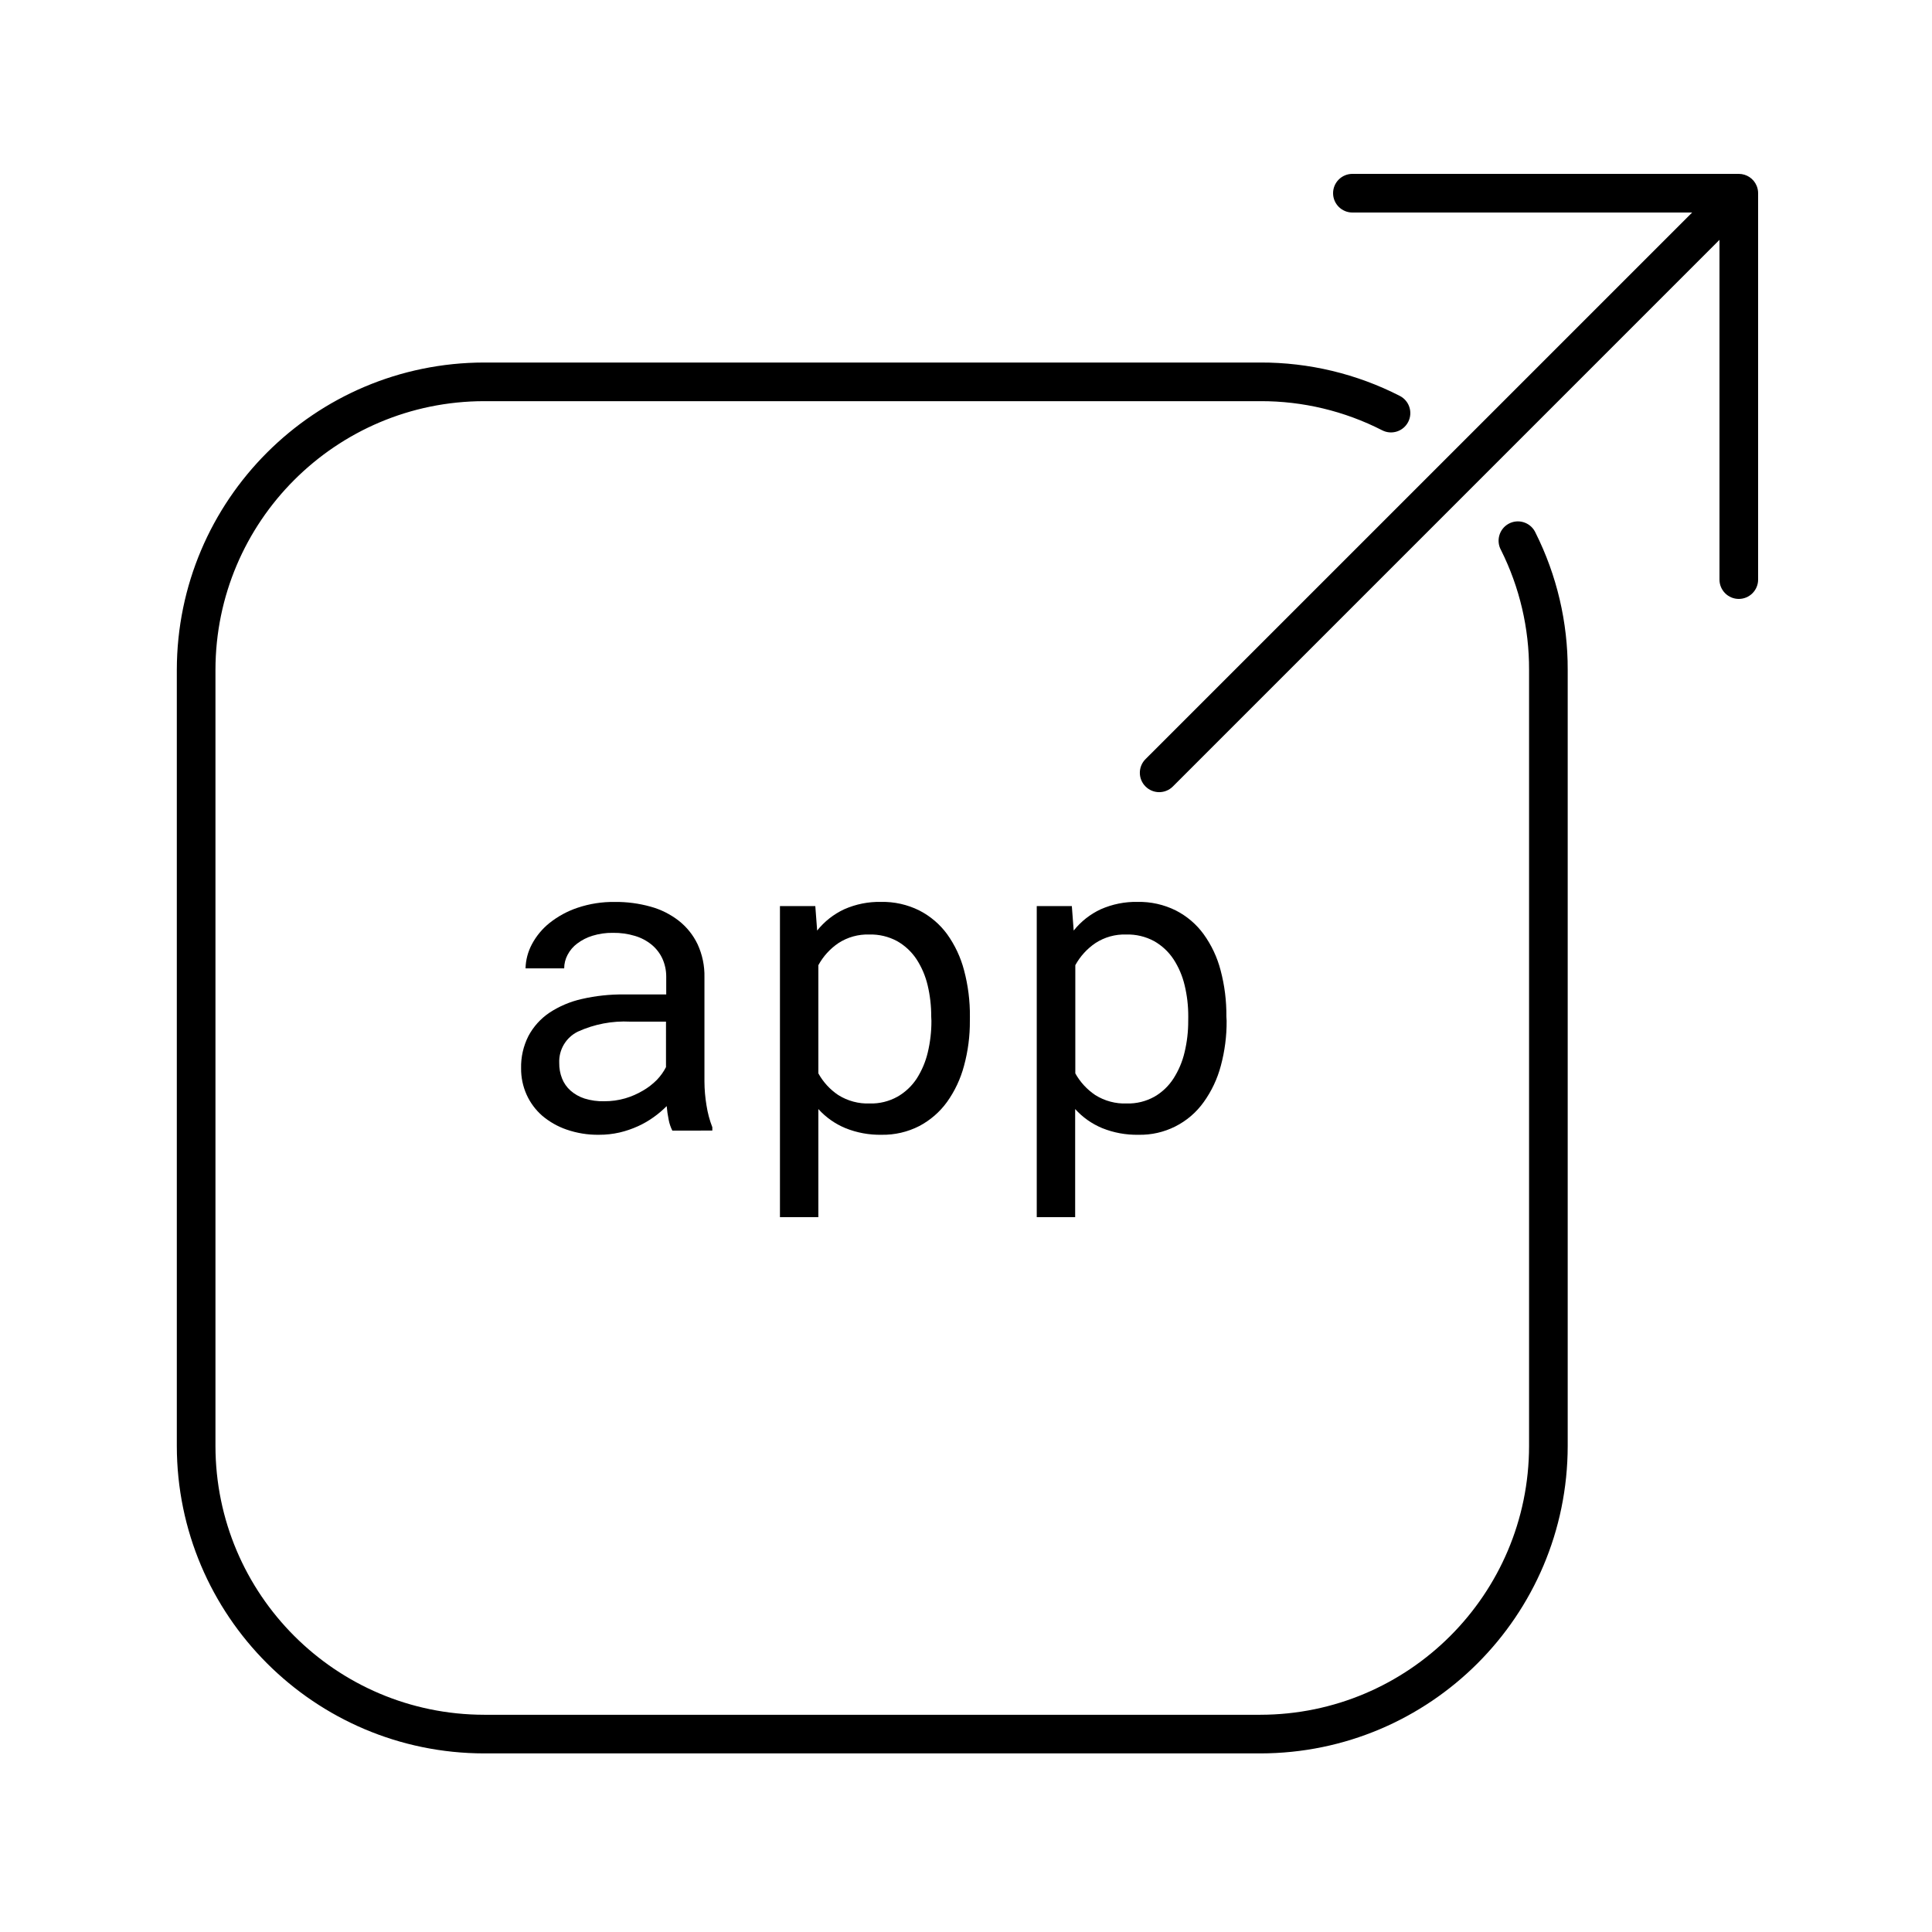
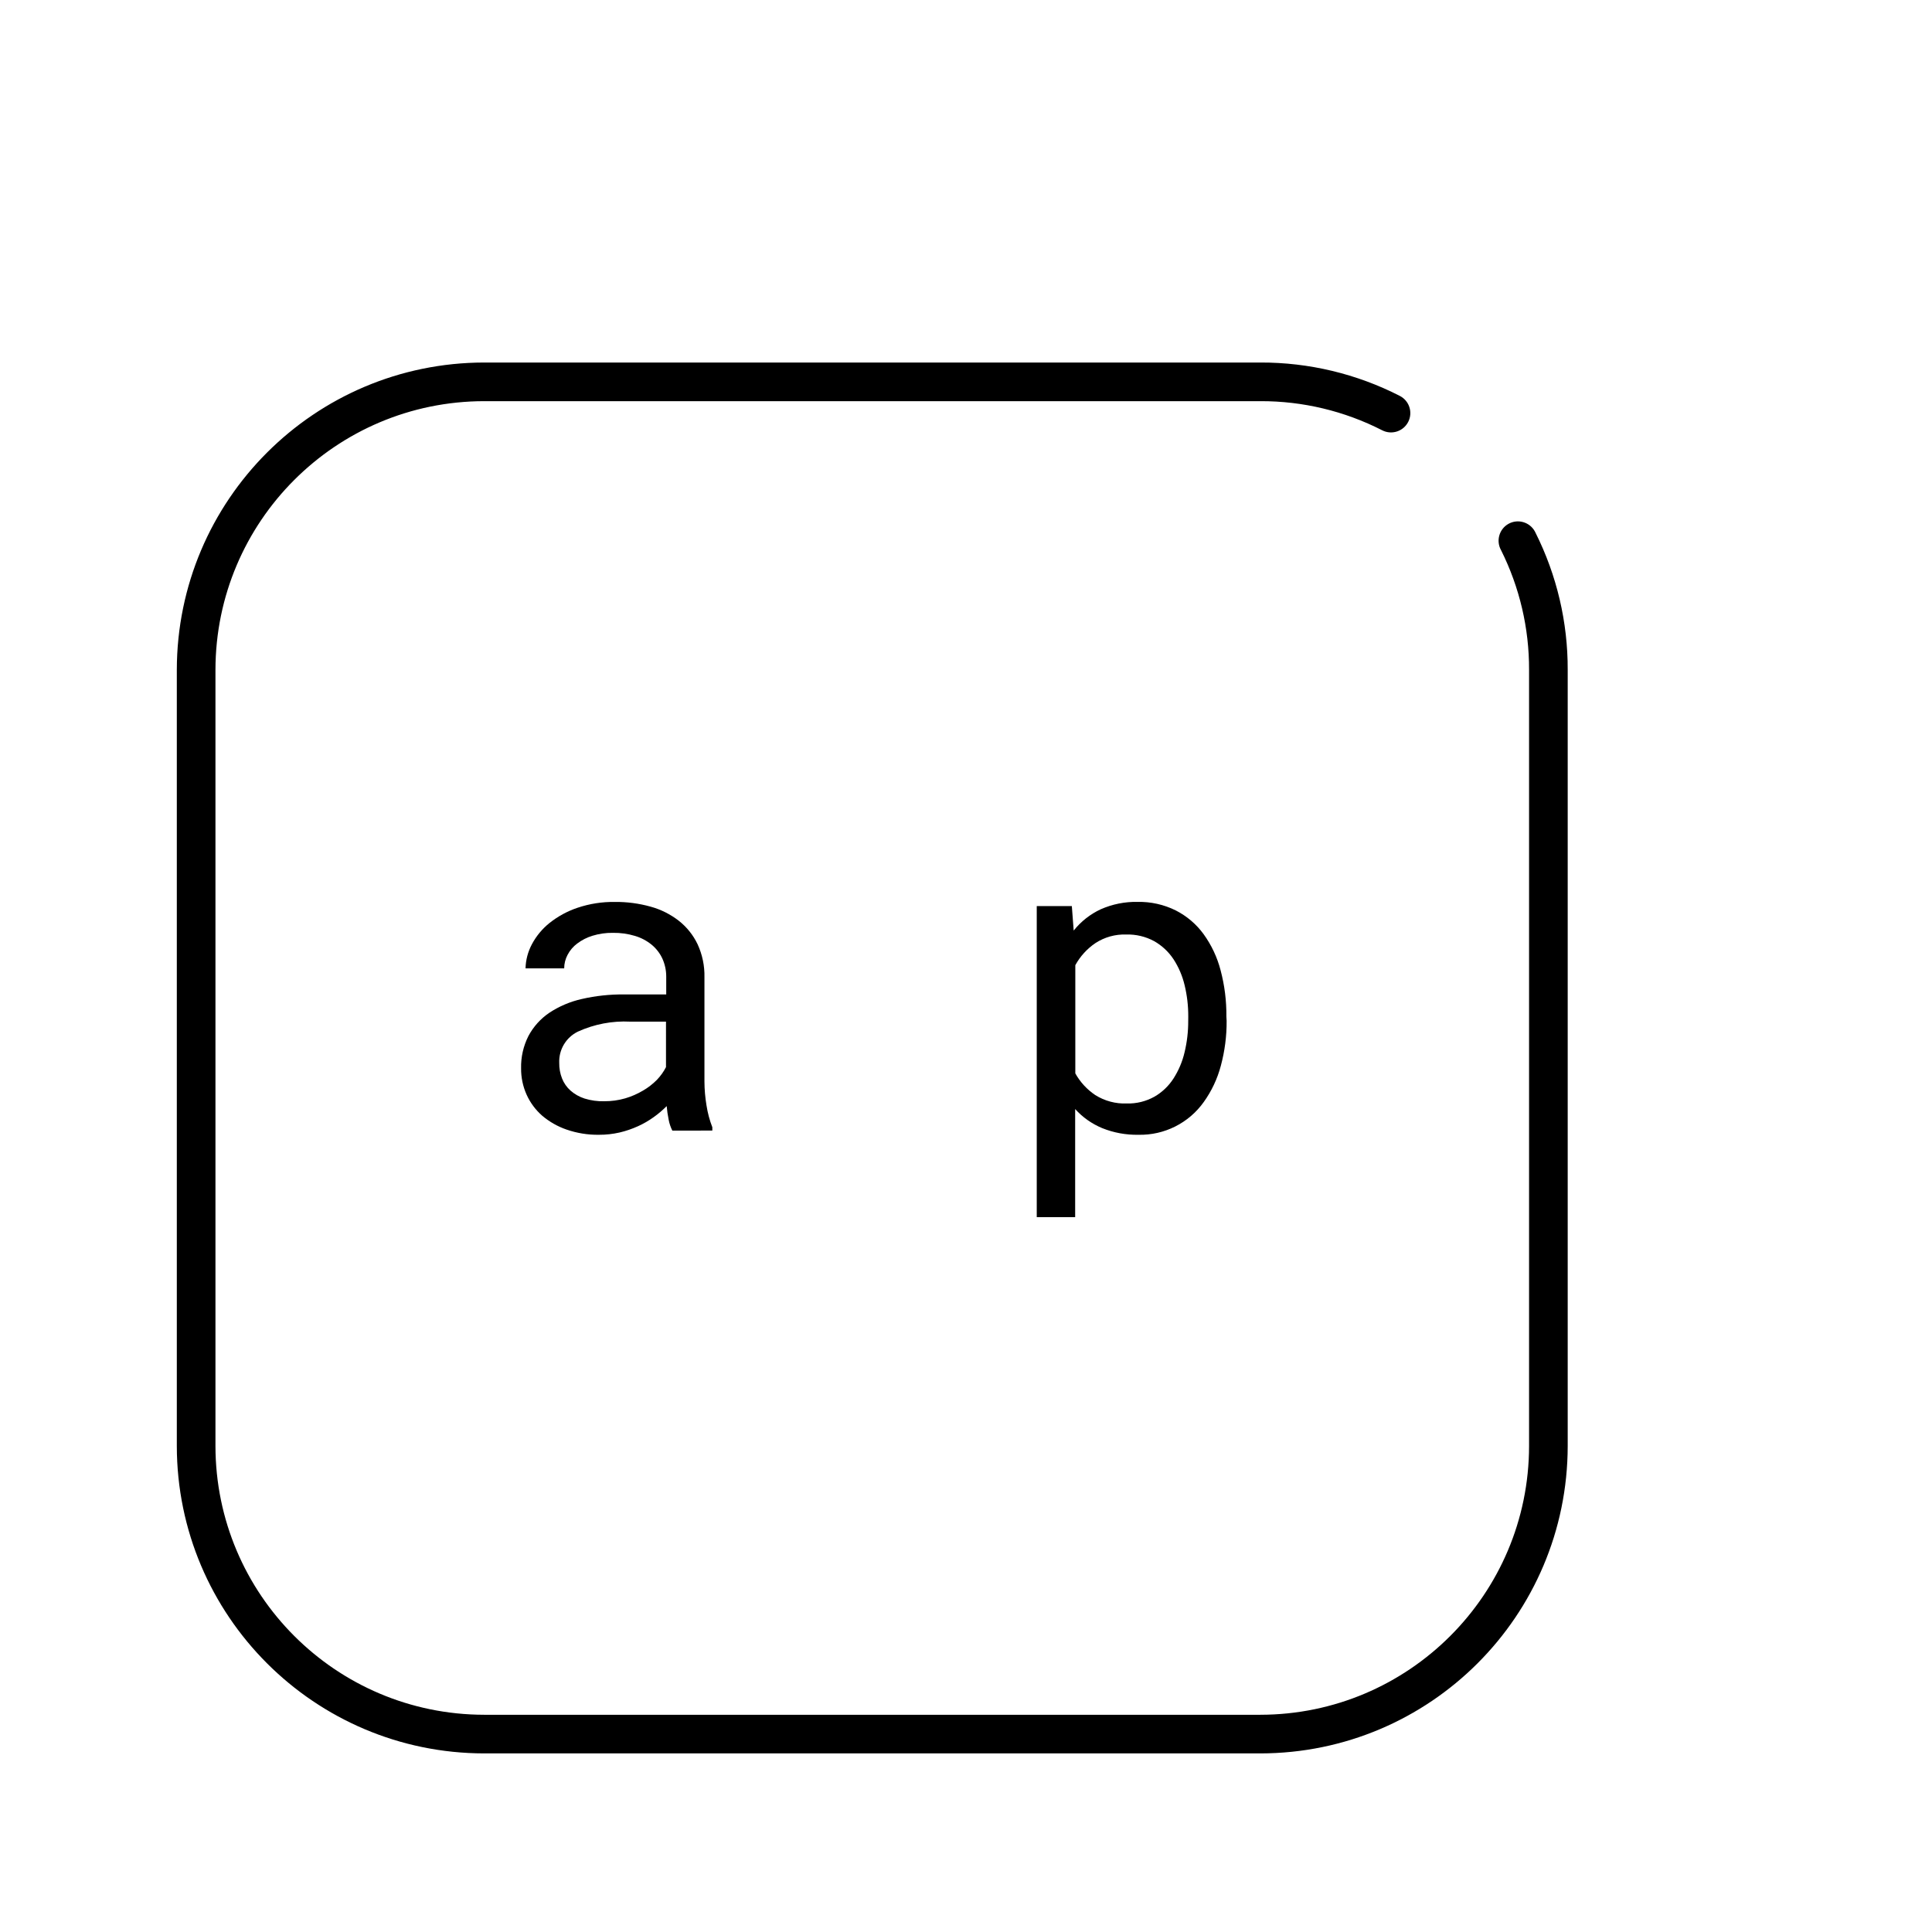
<svg xmlns="http://www.w3.org/2000/svg" version="1.1" id="Layer_1" x="0px" y="0px" viewBox="0 0 50 50" style="enable-background:new 0 0 50 50;" xml:space="preserve">
  <g id="ae0ecfcf-bcc6-4839-a455-fc93be35e4a3">
    <path d="M32.617,45.378H12.531c-4.391-0.005-7.95-3.564-7.955-7.955V17.336c0.006-4.391,3.564-7.949,7.955-7.954h20.086   c1.255-0.004,2.493,0.292,3.61,0.864c0.246,0.126,0.343,0.427,0.217,0.673c-0.126,0.246-0.427,0.343-0.673,0.217   c-0.976-0.499-2.058-0.758-3.154-0.754H12.531c-3.839,0.004-6.951,3.115-6.955,6.954v20.087c0.004,3.839,3.116,6.951,6.955,6.955   h20.086c3.839-0.004,6.951-3.116,6.955-6.955V17.336c0.004-1.076-0.245-2.138-0.726-3.1c-0.134-0.242-0.046-0.546,0.195-0.68   s0.546-0.046,0.68,0.195c0.007,0.013,0.013,0.025,0.019,0.038c0.551,1.1,0.836,2.314,0.832,3.544v20.089   C40.568,41.815,37.009,45.374,32.617,45.378z" />
    <path d="M17.4,29.26c-0.045-0.089-0.077-0.184-0.095-0.282c-0.024-0.116-0.041-0.234-0.051-0.352   c-0.104,0.104-0.216,0.2-0.336,0.285c-0.128,0.092-0.264,0.171-0.408,0.236c-0.153,0.069-0.312,0.124-0.475,0.162   c-0.176,0.04-0.356,0.06-0.537,0.059c-0.284,0.004-0.567-0.042-0.836-0.135c-0.232-0.08-0.447-0.203-0.634-0.362   c-0.17-0.15-0.307-0.335-0.4-0.542c-0.096-0.214-0.144-0.446-0.142-0.68c-0.007-0.291,0.059-0.579,0.19-0.838   c0.129-0.241,0.314-0.447,0.54-0.6c0.256-0.169,0.541-0.29,0.841-0.357c0.361-0.083,0.73-0.122,1.1-0.118h1.085V25.28   c0.001-0.163-0.033-0.324-0.1-0.472c-0.064-0.138-0.158-0.26-0.275-0.357c-0.127-0.104-0.274-0.182-0.432-0.229   c-0.185-0.056-0.378-0.083-0.572-0.08c-0.179-0.003-0.358,0.023-0.529,0.075c-0.142,0.043-0.275,0.111-0.394,0.2   c-0.104,0.077-0.19,0.177-0.25,0.292c-0.058,0.108-0.089,0.229-0.089,0.352h-1c0.005-0.218,0.062-0.431,0.164-0.623   c0.113-0.213,0.268-0.4,0.456-0.551c0.217-0.172,0.462-0.306,0.725-0.394c0.312-0.105,0.64-0.156,0.97-0.151   c0.31-0.003,0.619,0.038,0.918,0.121c0.266,0.072,0.515,0.197,0.733,0.366c0.207,0.163,0.374,0.371,0.487,0.609   c0.123,0.268,0.184,0.56,0.177,0.854v2.7c0.001,0.206,0.019,0.412,0.053,0.615c0.03,0.194,0.08,0.383,0.151,0.566v0.086L17.4,29.26   z M15.638,28.5c0.184,0.001,0.367-0.024,0.543-0.075c0.161-0.047,0.315-0.115,0.459-0.2c0.132-0.076,0.253-0.17,0.36-0.278   c0.094-0.098,0.174-0.209,0.236-0.33V26.44H16.31c-0.465-0.024-0.93,0.065-1.354,0.258c-0.308,0.15-0.498,0.469-0.483,0.811   c-0.002,0.137,0.022,0.273,0.072,0.4c0.047,0.12,0.122,0.228,0.218,0.314c0.106,0.093,0.23,0.164,0.365,0.207   C15.293,28.481,15.465,28.505,15.638,28.5z" />
-     <path d="M25.1,26.419c0.003,0.393-0.048,0.784-0.151,1.163c-0.089,0.336-0.238,0.654-0.44,0.937   c-0.188,0.26-0.434,0.473-0.718,0.623c-0.301,0.154-0.636,0.232-0.975,0.226c-0.321,0.006-0.639-0.052-0.937-0.172   c-0.267-0.111-0.506-0.279-0.7-0.494V31.5h-0.994v-8.051H21.1l0.048,0.634c0.187-0.235,0.427-0.424,0.7-0.551   c0.3-0.133,0.626-0.198,0.954-0.191c0.342-0.007,0.681,0.069,0.988,0.221c0.284,0.145,0.531,0.355,0.72,0.612   c0.203,0.283,0.352,0.6,0.44,0.937c0.104,0.391,0.155,0.795,0.151,1.2L25.1,26.419z M24.1,26.306   c0.001-0.272-0.03-0.543-0.093-0.808c-0.057-0.241-0.155-0.47-0.29-0.677c-0.128-0.192-0.299-0.351-0.5-0.465   c-0.221-0.119-0.469-0.178-0.72-0.171c-0.283-0.009-0.562,0.068-0.8,0.223c-0.216,0.147-0.393,0.342-0.518,0.571v2.8   c0.125,0.225,0.301,0.418,0.515,0.561c0.244,0.153,0.529,0.229,0.817,0.218c0.249,0.007,0.496-0.054,0.714-0.175   c0.202-0.115,0.373-0.276,0.5-0.47c0.133-0.209,0.231-0.44,0.287-0.682c0.063-0.266,0.094-0.538,0.093-0.811L24.1,26.306z" />
    <path d="M31.745,26.419c0.003,0.393-0.048,0.784-0.15,1.163c-0.089,0.336-0.238,0.654-0.441,0.937   c-0.388,0.546-1.021,0.864-1.691,0.849c-0.321,0.006-0.64-0.052-0.938-0.172c-0.267-0.111-0.506-0.279-0.7-0.494V31.5h-0.994   v-8.051h0.908l0.048,0.634c0.187-0.235,0.427-0.424,0.7-0.551c0.3-0.132,0.625-0.198,0.953-0.191   c0.343-0.007,0.682,0.069,0.989,0.221c0.284,0.145,0.531,0.354,0.719,0.612c0.204,0.282,0.354,0.6,0.441,0.937   c0.104,0.391,0.154,0.795,0.15,1.2L31.745,26.419z M30.752,26.306c0.001-0.272-0.03-0.543-0.094-0.808   c-0.057-0.241-0.155-0.47-0.29-0.677c-0.128-0.192-0.299-0.351-0.5-0.465c-0.221-0.119-0.469-0.178-0.72-0.171   c-0.283-0.01-0.563,0.068-0.8,0.223c-0.216,0.147-0.393,0.342-0.519,0.571v2.8c0.125,0.225,0.302,0.417,0.516,0.561   c0.244,0.153,0.528,0.229,0.816,0.218c0.249,0.007,0.496-0.054,0.714-0.175c0.2-0.115,0.369-0.276,0.494-0.47   c0.134-0.209,0.232-0.44,0.288-0.682c0.064-0.266,0.095-0.538,0.094-0.811L30.752,26.306z" />
-     <path d="M45.462,4.809C45.385,4.622,45.202,4.5,45,4.5H35c-0.276,0-0.5,0.224-0.5,0.5s0.224,0.5,0.5,0.5h8.793L29.646,19.646   c-0.196,0.196-0.196,0.512,0,0.708s0.512,0.196,0.708,0L44.5,6.207V15c0,0.276,0.224,0.5,0.5,0.5s0.5-0.224,0.5-0.5V5   C45.5,4.934,45.487,4.87,45.462,4.809z" />
  </g>
</svg>